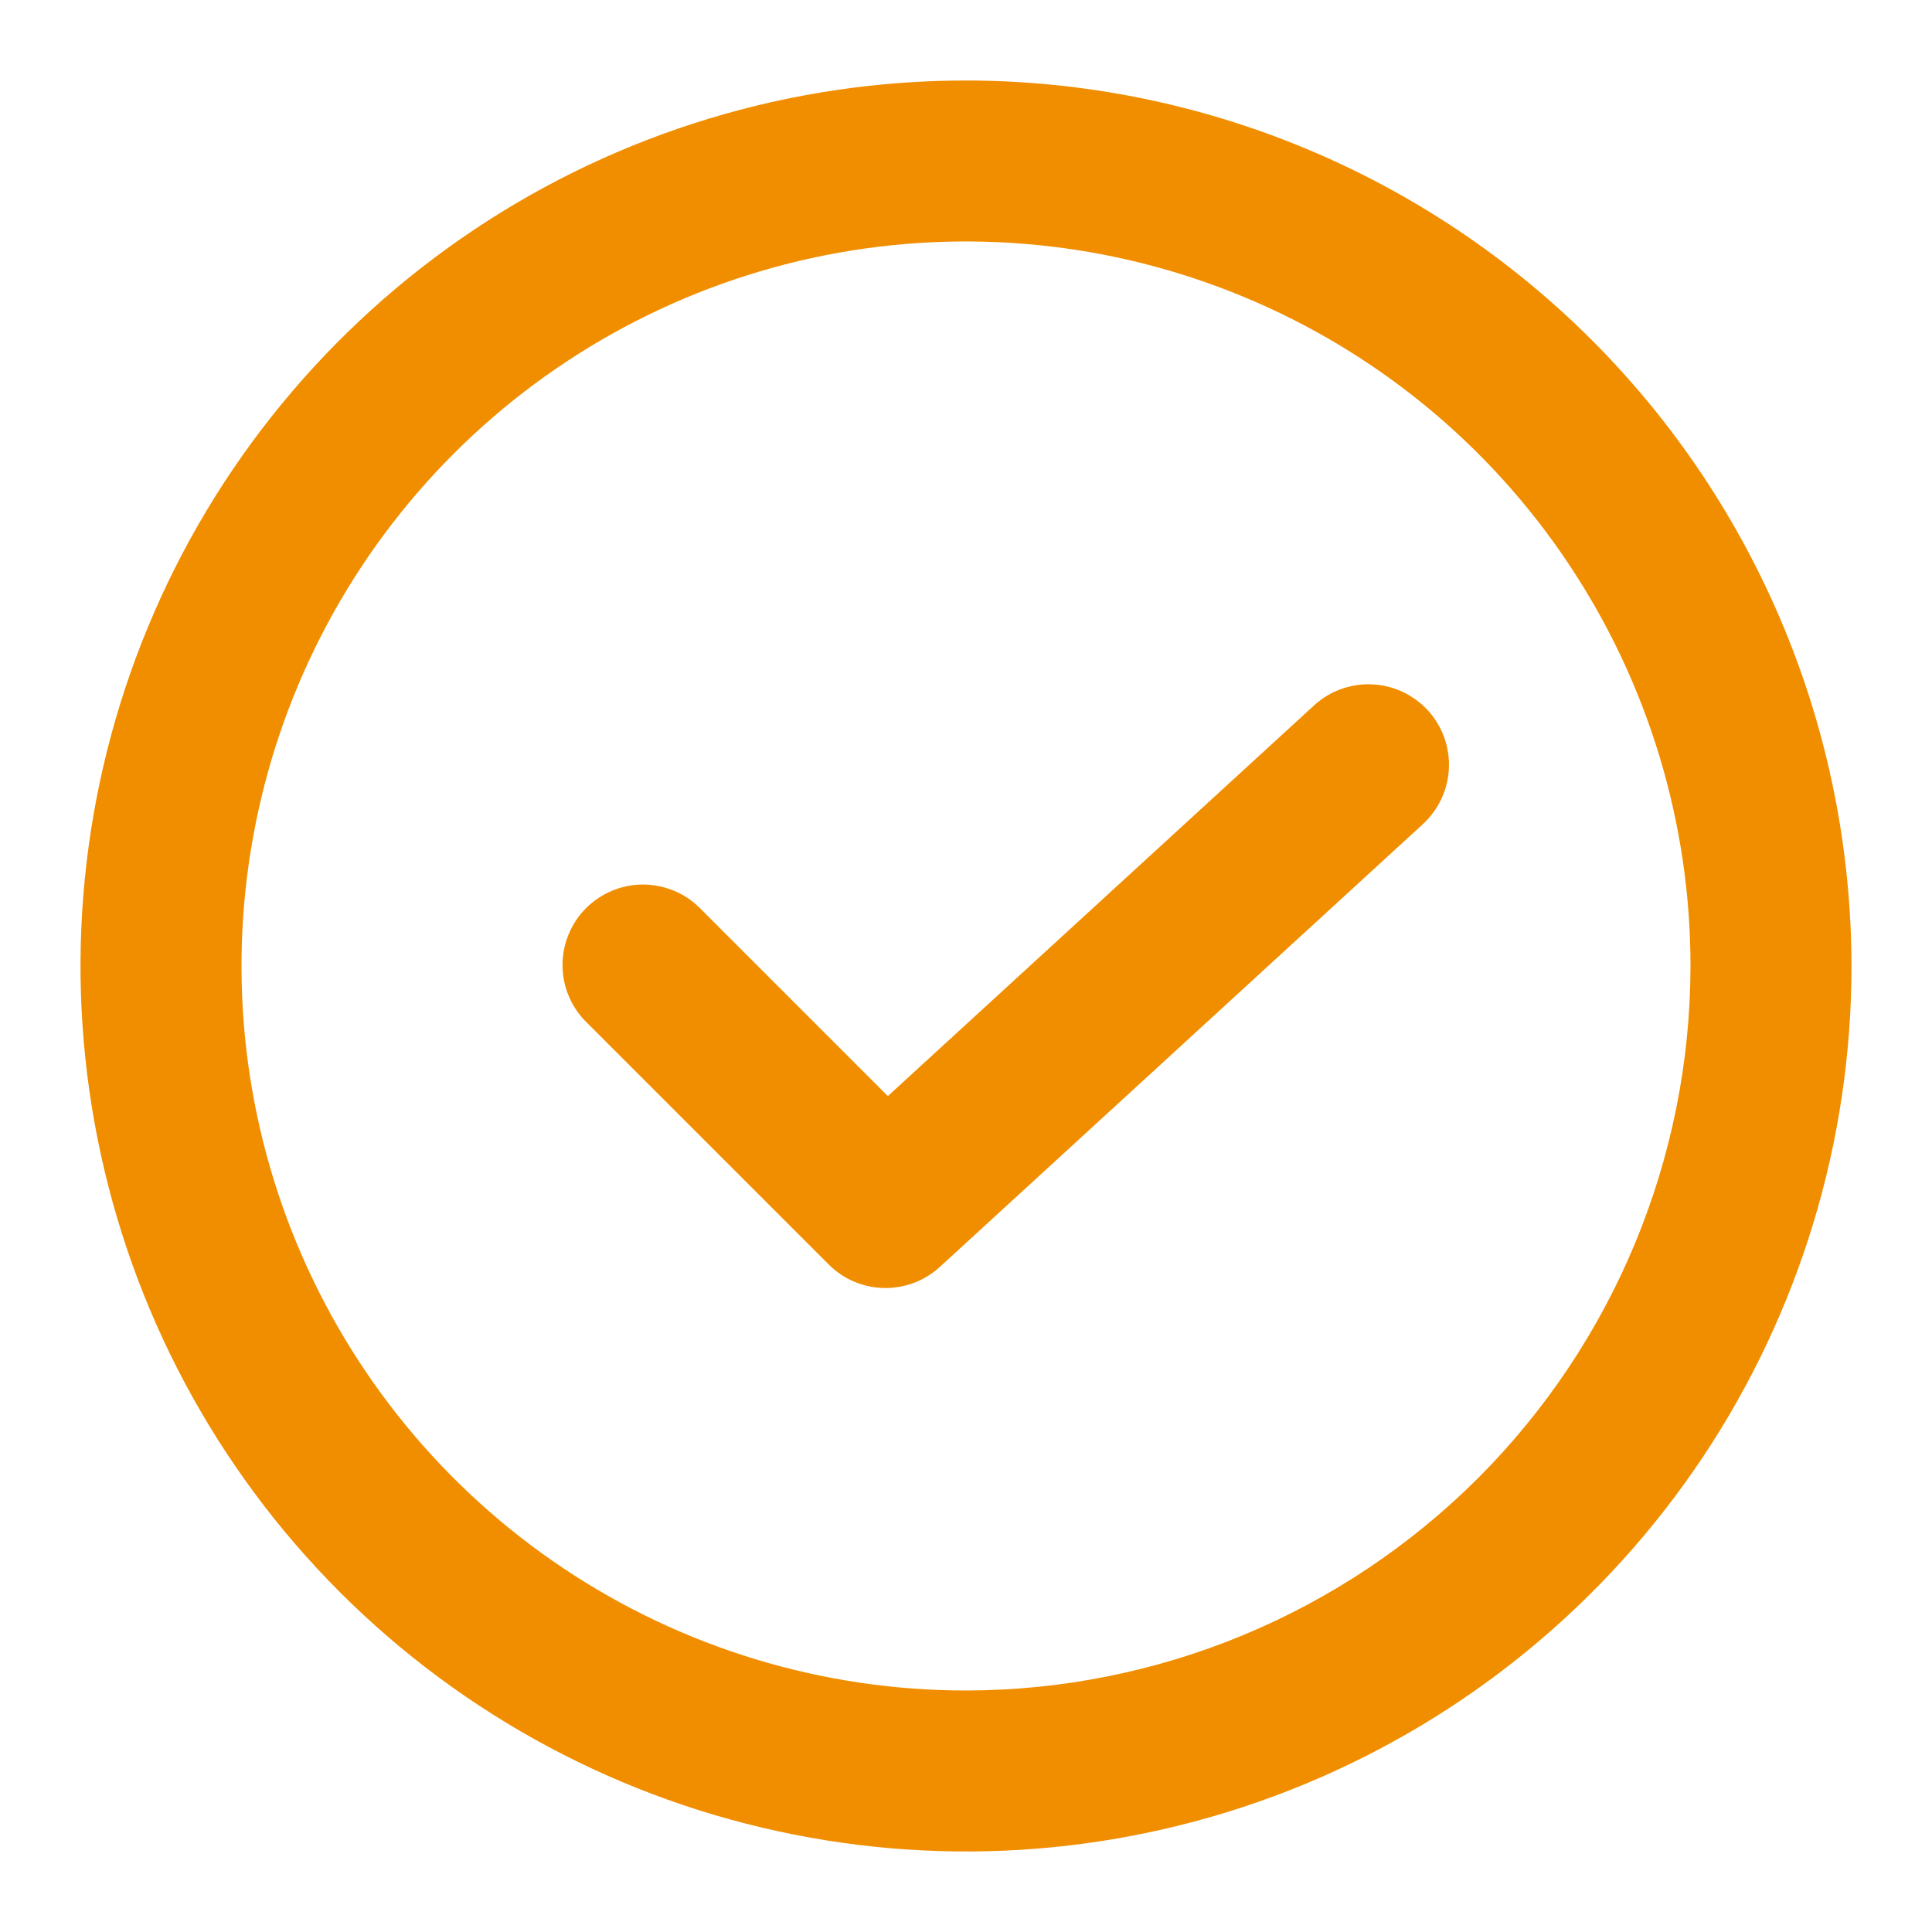
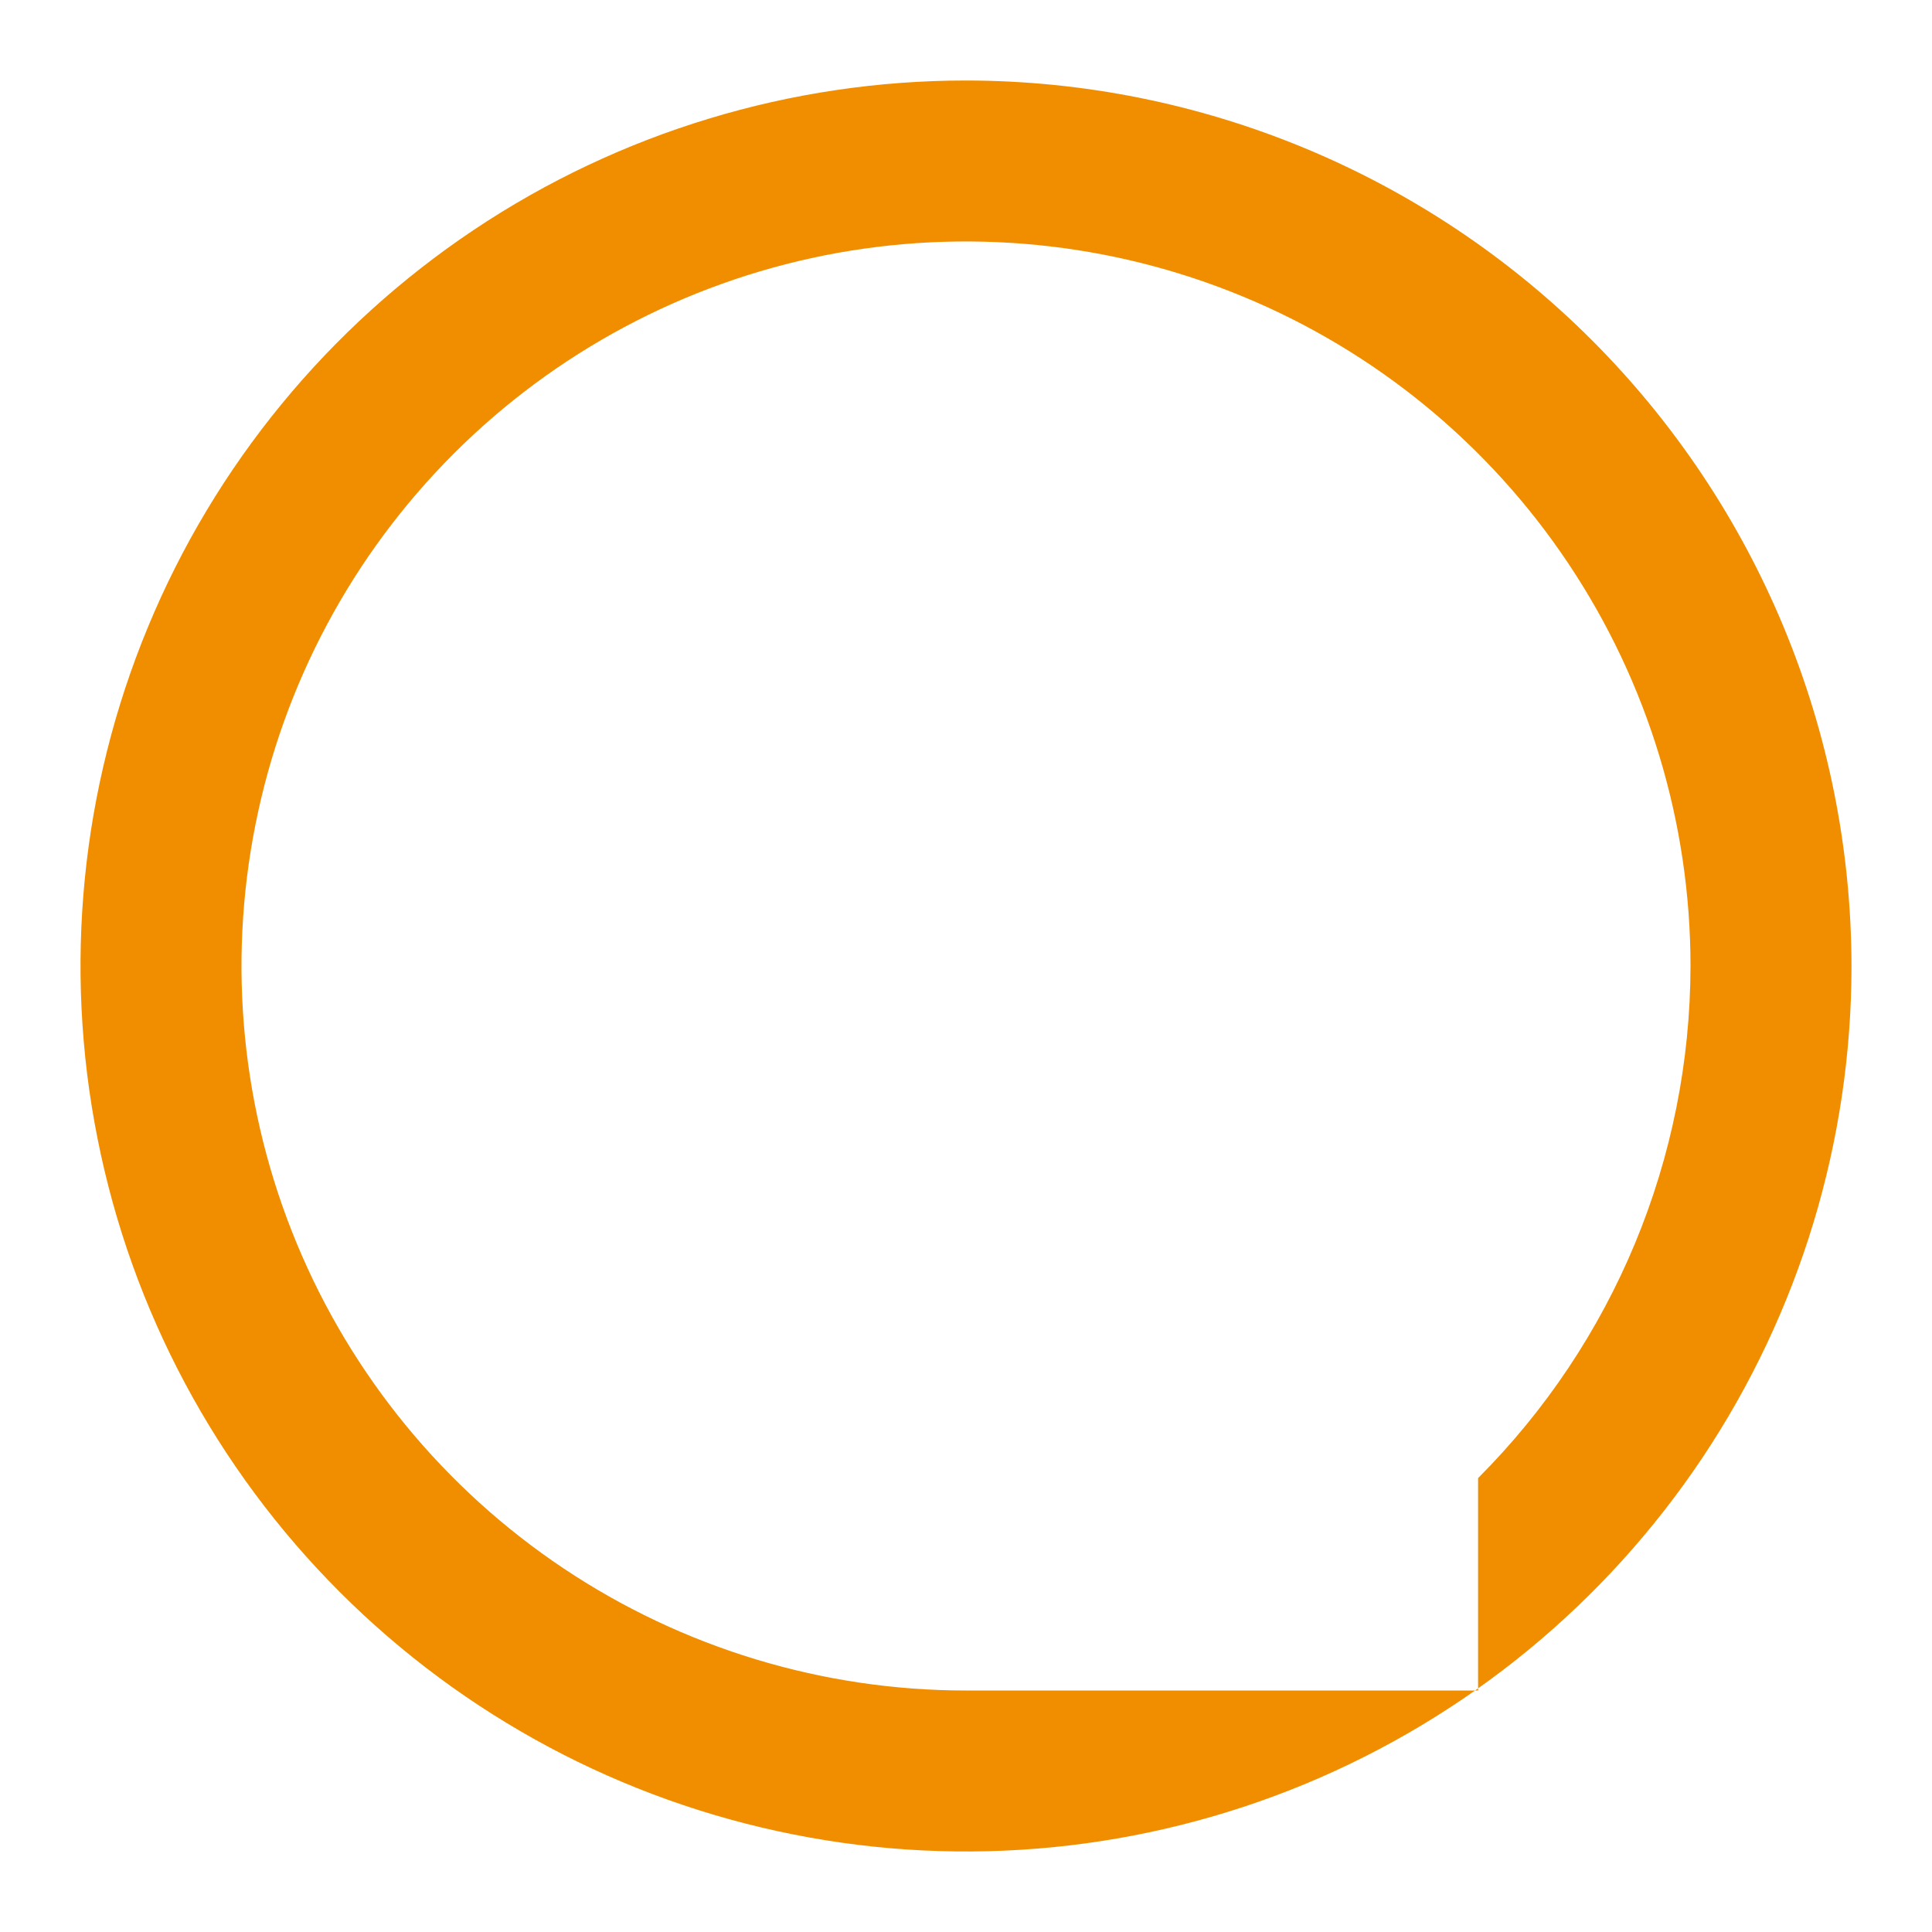
<svg xmlns="http://www.w3.org/2000/svg" width="18" height="18" viewBox="0 0 18 18" fill="none">
-   <path d="M9 0.75C7.368 0.75 5.773 1.234 4.417 2.14C3.06 3.047 2.002 4.335 1.378 5.843C0.754 7.35 0.59 9.009 0.909 10.609C1.227 12.21 2.013 13.68 3.166 14.833C4.32 15.987 5.79 16.773 7.391 17.091C8.991 17.41 10.65 17.246 12.157 16.622C13.665 15.997 14.953 14.94 15.86 13.583C16.766 12.226 17.25 10.632 17.25 9C17.247 6.813 16.377 4.716 14.831 3.169C13.284 1.622 11.187 0.752 9 0.75V0.75ZM9 15.75C7.665 15.75 6.36 15.354 5.25 14.612C4.14 13.87 3.275 12.816 2.764 11.583C2.253 10.35 2.119 8.992 2.38 7.683C2.64 6.374 3.283 5.171 4.227 4.227C5.171 3.283 6.374 2.64 7.683 2.379C8.993 2.119 10.35 2.253 11.583 2.764C12.816 3.274 13.871 4.14 14.612 5.25C15.354 6.36 15.75 7.665 15.75 9C15.748 10.789 15.036 12.505 13.771 13.771C12.505 15.036 10.79 15.748 9 15.75V15.75Z" fill="#F18E00" />
-   <path d="M12.243 6.572L8.272 10.212L6.53 8.47C6.461 8.398 6.378 8.341 6.287 8.302C6.195 8.263 6.097 8.242 5.997 8.241C5.898 8.24 5.799 8.259 5.707 8.297C5.615 8.335 5.531 8.39 5.46 8.461C5.39 8.531 5.334 8.615 5.297 8.707C5.259 8.799 5.24 8.898 5.241 8.997C5.242 9.097 5.262 9.195 5.302 9.287C5.341 9.378 5.398 9.461 5.47 9.53L7.72 11.78C7.856 11.917 8.041 11.996 8.234 12C8.427 12.004 8.614 11.934 8.757 11.803L13.257 7.678C13.403 7.543 13.491 7.356 13.499 7.158C13.508 6.959 13.437 6.765 13.303 6.618C13.168 6.472 12.981 6.384 12.782 6.376C12.584 6.367 12.389 6.438 12.243 6.572V6.572Z" fill="#F18E00" />
+   <path d="M9 0.75C7.368 0.75 5.773 1.234 4.417 2.14C3.06 3.047 2.002 4.335 1.378 5.843C0.754 7.35 0.59 9.009 0.909 10.609C1.227 12.21 2.013 13.68 3.166 14.833C4.32 15.987 5.79 16.773 7.391 17.091C8.991 17.41 10.65 17.246 12.157 16.622C13.665 15.997 14.953 14.94 15.86 13.583C16.766 12.226 17.25 10.632 17.25 9C17.247 6.813 16.377 4.716 14.831 3.169C13.284 1.622 11.187 0.752 9 0.75V0.75ZM9 15.75C7.665 15.75 6.36 15.354 5.25 14.612C4.14 13.87 3.275 12.816 2.764 11.583C2.253 10.35 2.119 8.992 2.38 7.683C2.64 6.374 3.283 5.171 4.227 4.227C5.171 3.283 6.374 2.64 7.683 2.379C8.993 2.119 10.35 2.253 11.583 2.764C12.816 3.274 13.871 4.14 14.612 5.25C15.354 6.36 15.75 7.665 15.75 9C15.748 10.789 15.036 12.505 13.771 13.771V15.75Z" fill="#F18E00" />
</svg>